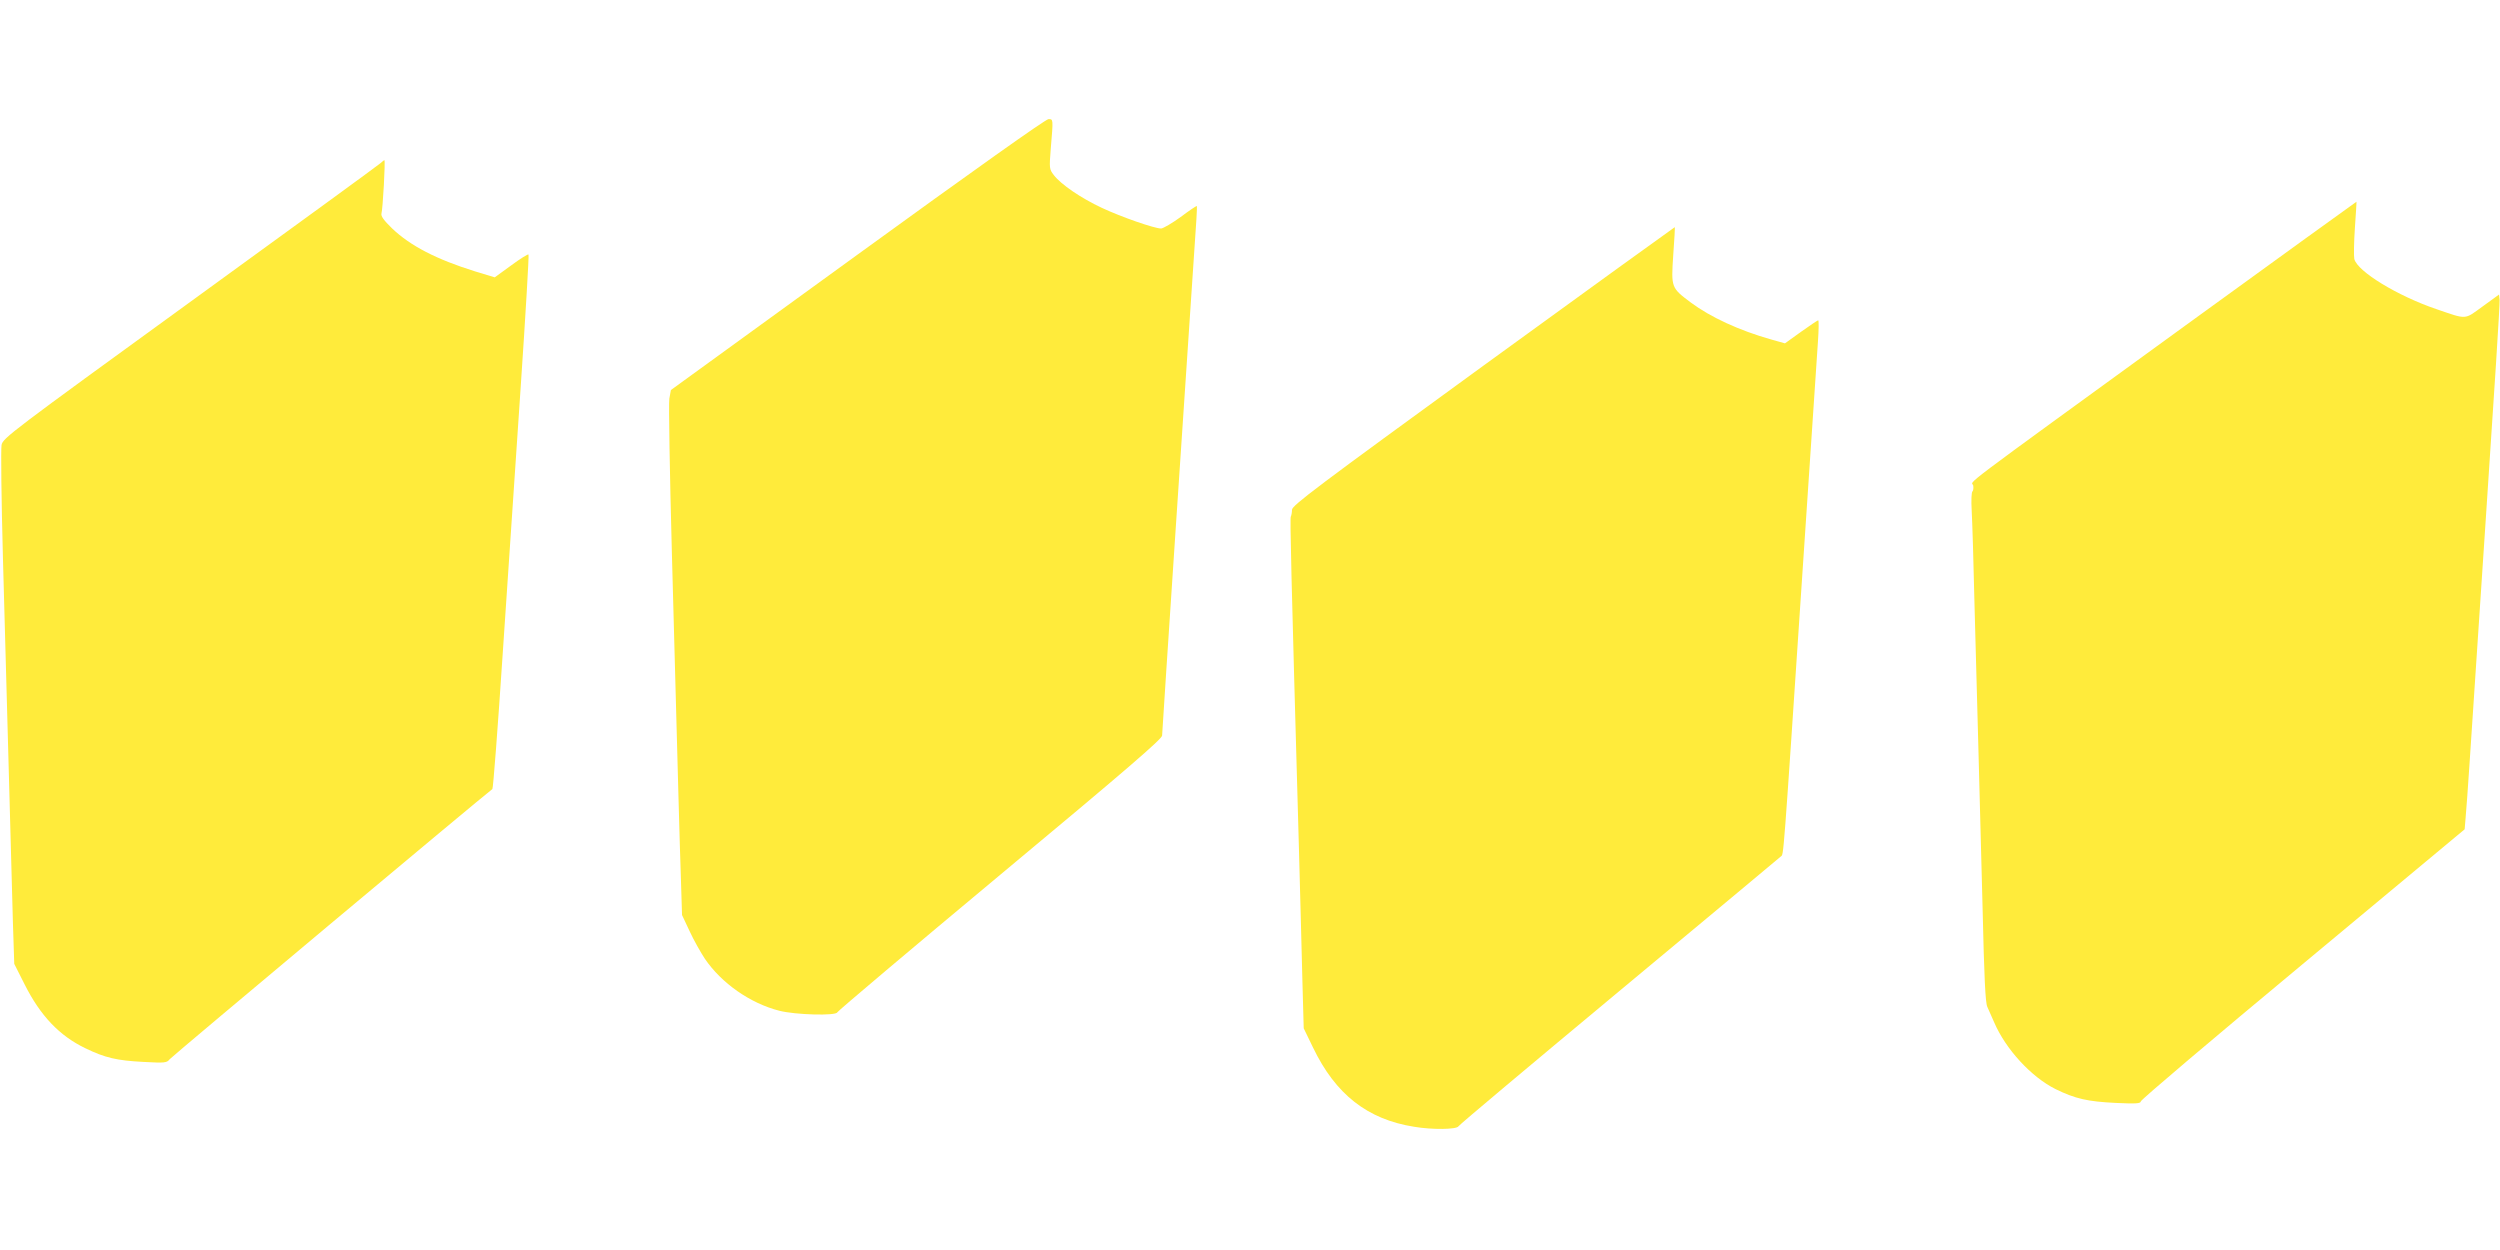
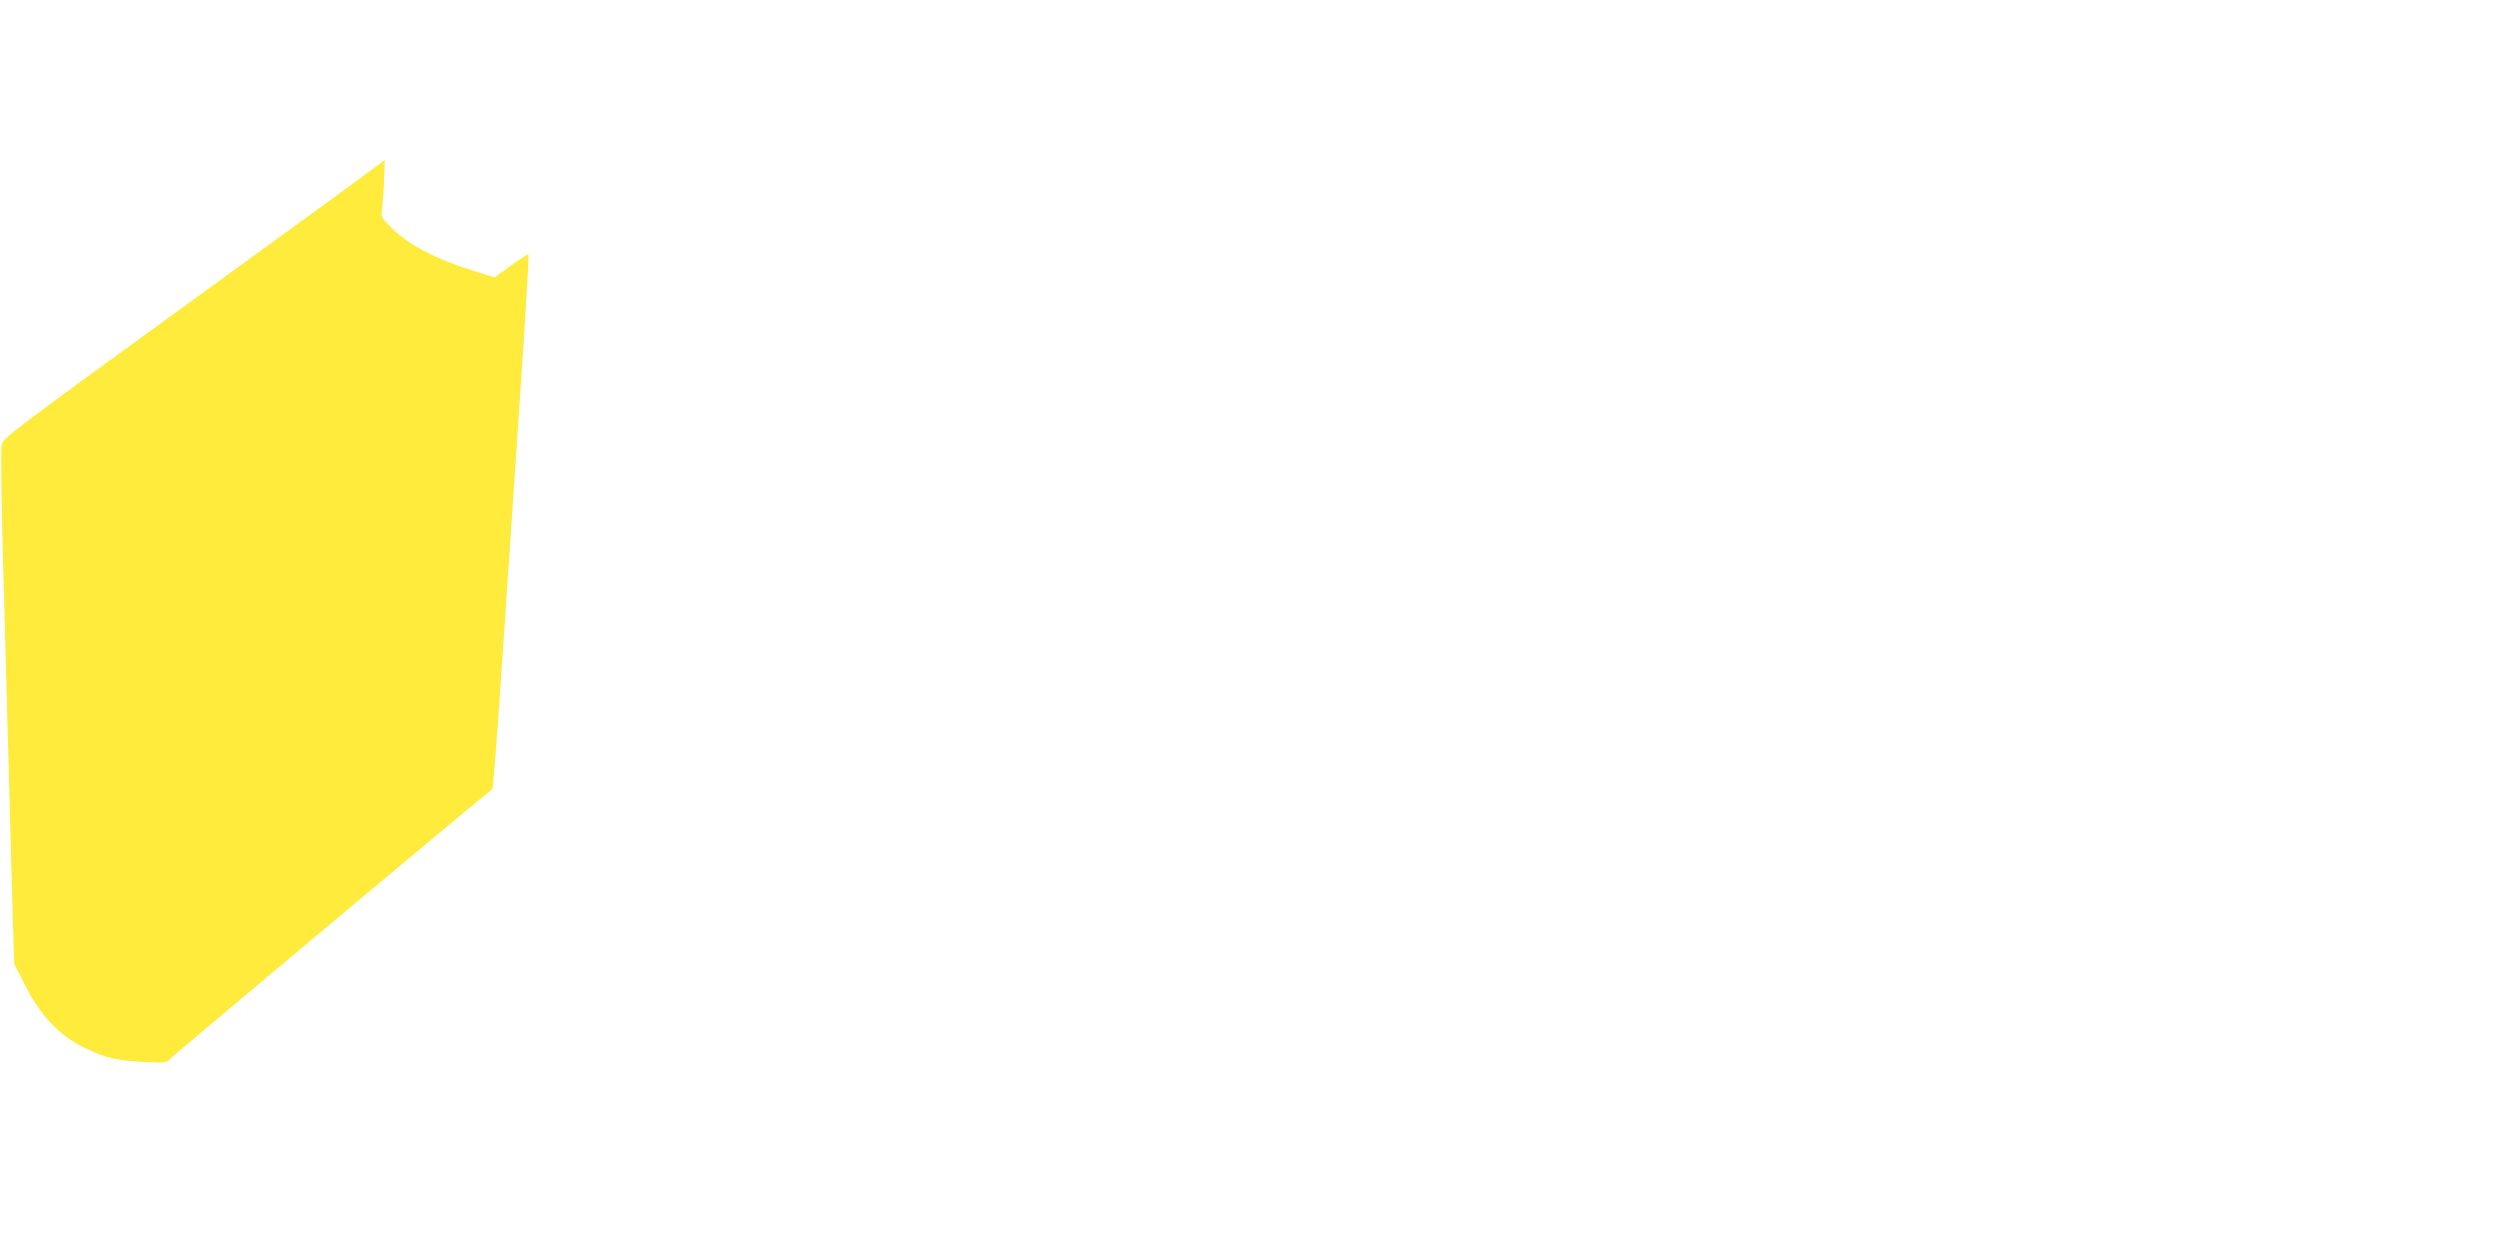
<svg xmlns="http://www.w3.org/2000/svg" version="1.0" width="1280pt" height="640pt" viewBox="0 0 1280 640" preserveAspectRatio="xMidYMid meet">
  <g transform="translate(0,640) scale(0.1,-0.1)" fill="#ffeb3b" stroke="none">
-     <path d="M4390 5096 l-955 -693 -8 -44 c-4 -24 2 -379 13 -789 34 -1257 39 -1458 46 -1660 l6 -195 39 -83 c21 -46 57 -109 78 -141 85 -125 232 -228 381 -266 81 -21 291 -27 297 -8 3 7 378 324 834 704 651 542 829 696 829 713 0 21 130 1967 165 2485 9 123 15 225 13 226 -2 2 -39 -23 -83 -56 -44 -32 -89 -58 -100 -59 -34 0 -204 59 -304 106 -107 50 -209 120 -245 167 -24 31 -24 35 -16 137 13 153 13 150 -12 150 -14 0 -387 -265 -978 -694z" />
    <path d="M1950 5566 c-8 -8 -447 -328 -975 -711 -919 -667 -960 -698 -967 -733 -4 -21 -1 -280 7 -577 8 -297 22 -790 30 -1095 8 -305 18 -652 21 -770 l7 -215 53 -105 c81 -161 178 -263 311 -327 101 -49 161 -63 297 -70 111 -6 120 -5 135 14 12 15 1608 1351 1652 1383 4 3 28 316 53 695 26 380 67 993 92 1364 25 370 43 675 40 678 -3 3 -43 -22 -89 -56 l-84 -61 -99 30 c-199 62 -333 131 -427 221 -42 41 -57 62 -54 75 7 24 21 274 15 274 -2 0 -10 -6 -18 -14z" />
-     <path d="M11190 4734 c-1211 -880 -1093 -791 -1087 -820 2 -13 0 -27 -4 -30 -5 -3 -7 -47 -4 -97 3 -51 10 -276 15 -502 6 -225 15 -558 20 -740 5 -181 14 -541 21 -800 8 -348 14 -478 24 -500 8 -17 23 -52 35 -79 59 -138 190 -280 314 -342 102 -50 165 -64 309 -71 105 -5 127 -3 128 8 0 8 373 324 829 703 l829 690 5 60 c3 34 13 165 21 291 8 127 47 703 85 1280 39 578 70 1063 68 1078 l-3 29 -84 -61 c-95 -69 -78 -68 -236 -14 -200 68 -405 193 -421 257 -3 14 -2 85 3 158 5 73 9 134 8 135 0 1 -394 -284 -875 -633z" />
-     <path d="M7594 4527 c-848 -617 -979 -715 -979 -737 0 -14 -3 -29 -6 -35 -5 -9 1 -260 41 -1680 6 -236 15 -545 18 -685 l7 -255 48 -99 c115 -239 278 -367 517 -405 94 -16 217 -14 227 2 4 8 375 319 823 692 448 373 821 683 828 690 15 13 10 -50 112 1475 39 580 74 1103 78 1163 4 59 5 107 1 107 -3 0 -43 -27 -88 -59 l-82 -59 -71 20 c-163 46 -310 114 -411 189 -101 76 -101 76 -90 243 6 77 9 142 8 143 0 1 -442 -318 -981 -710z" />
  </g>
</svg>